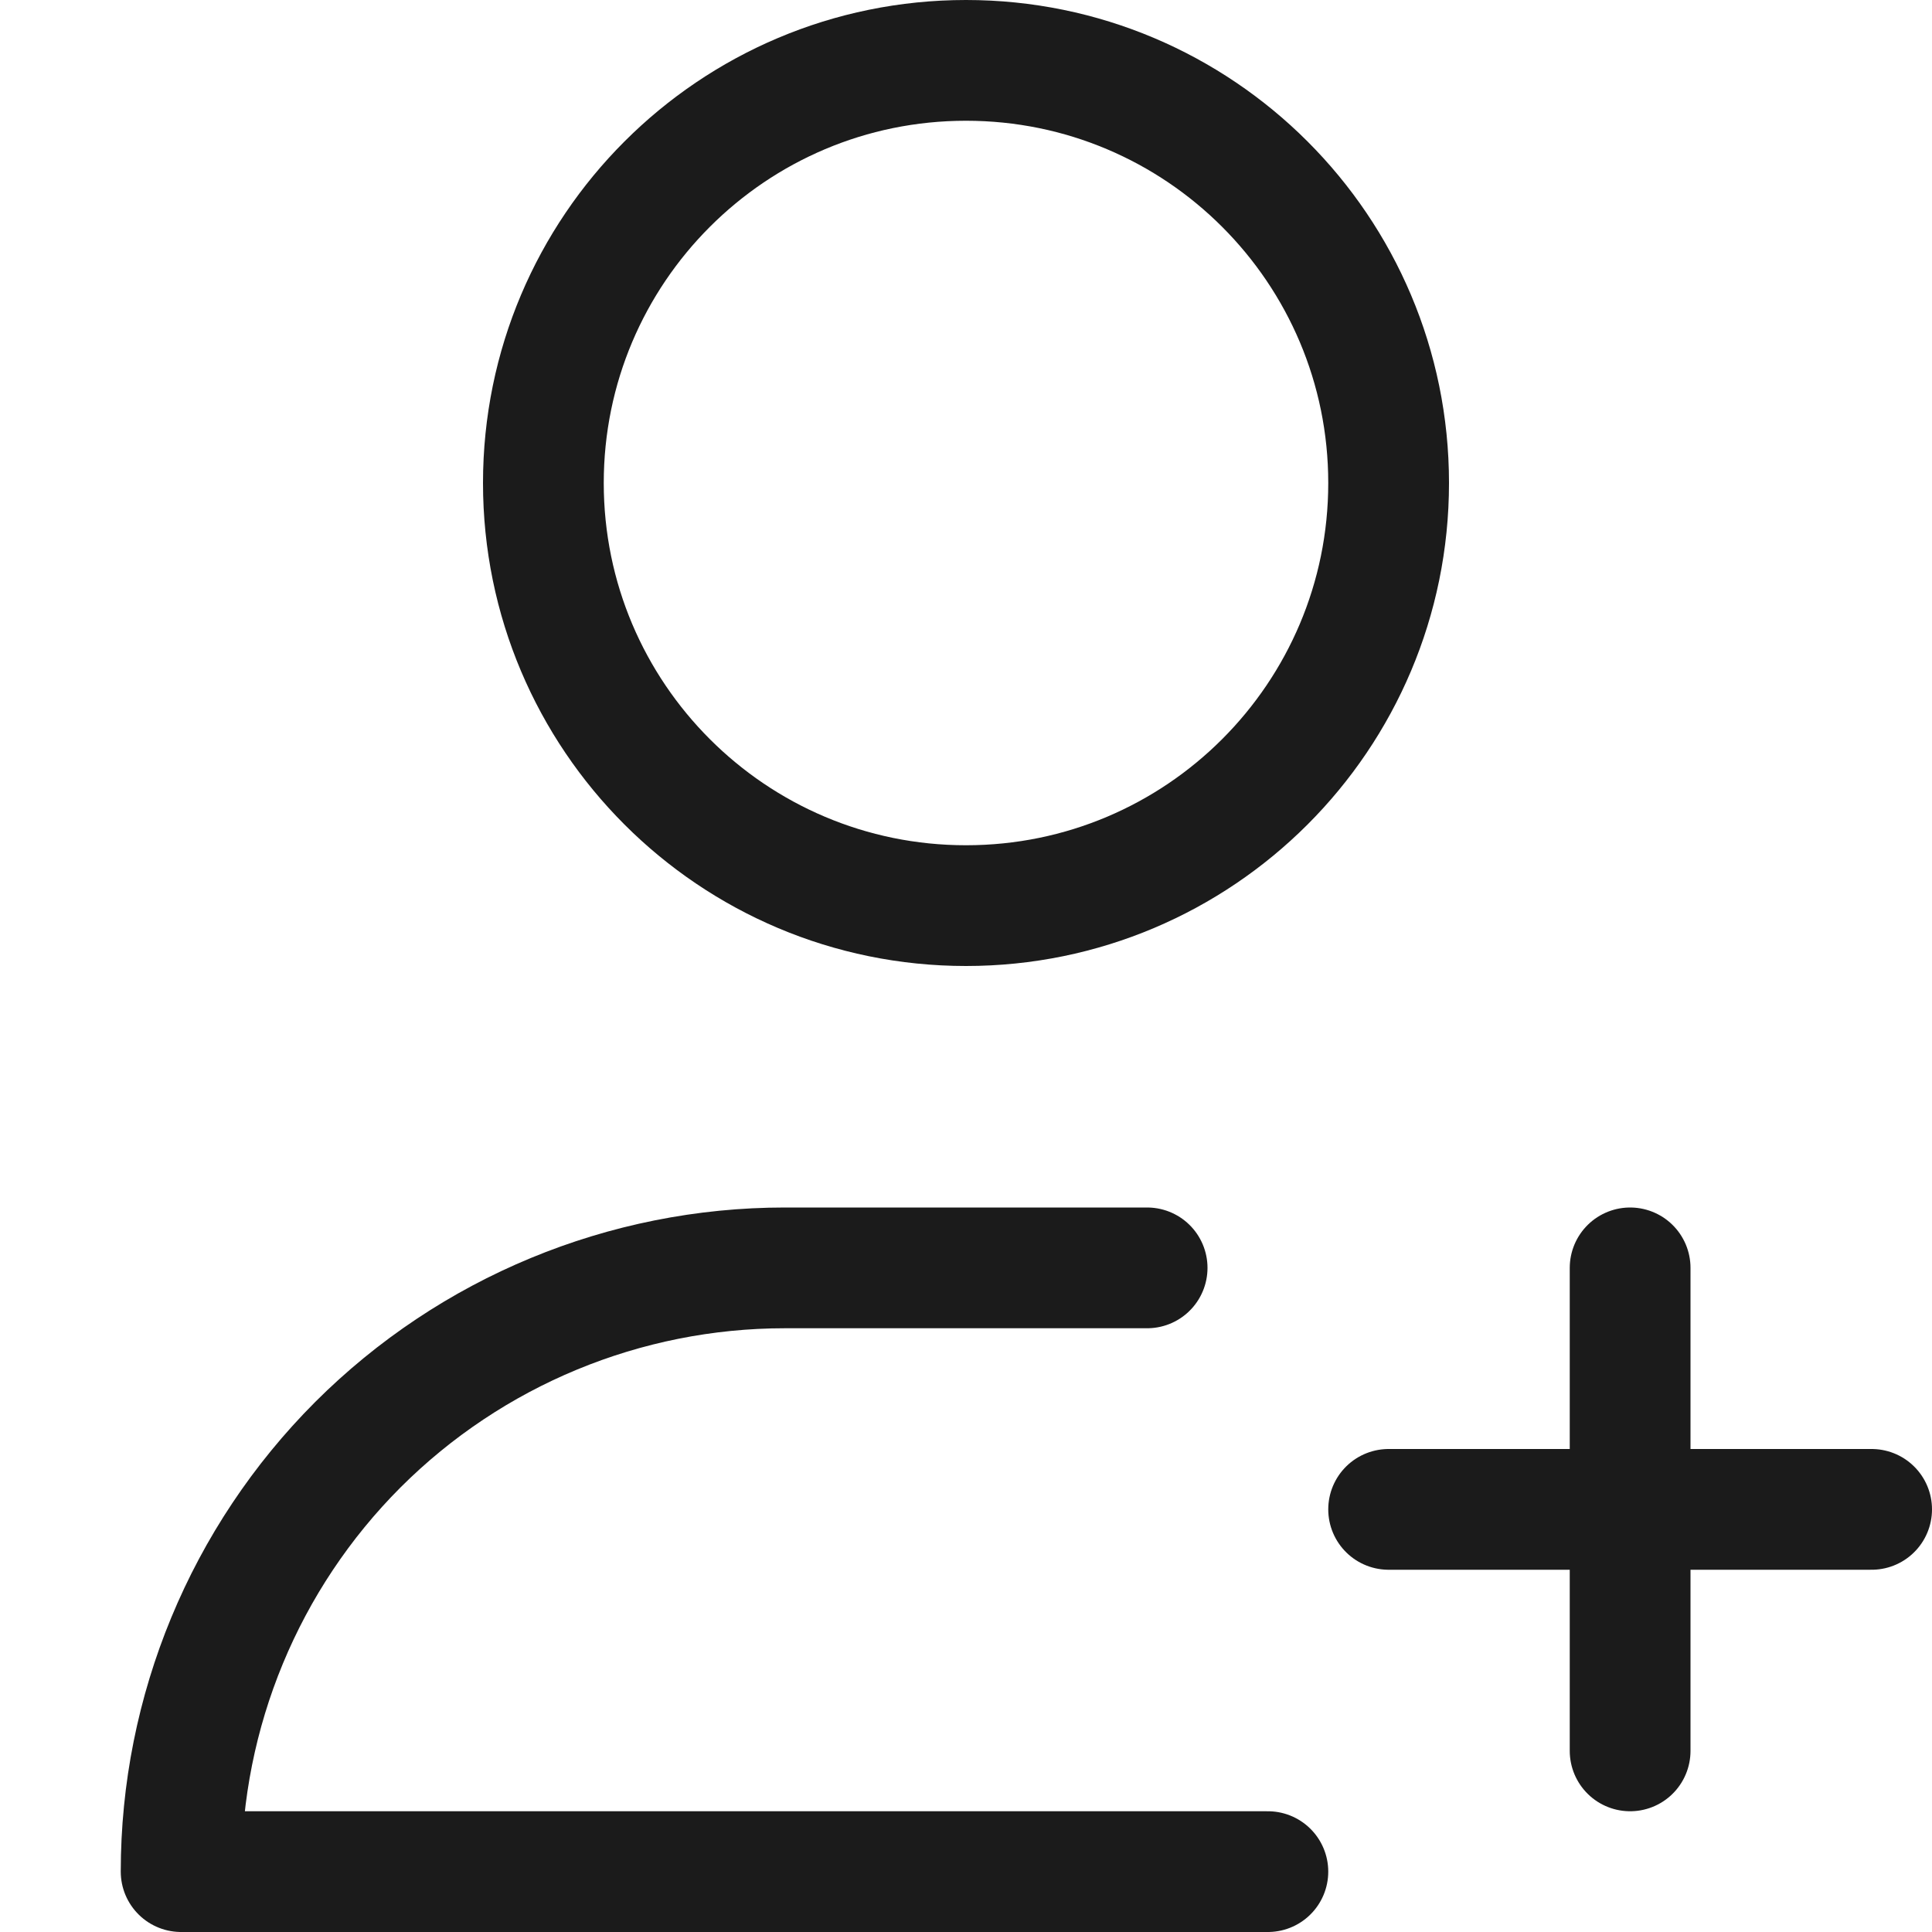
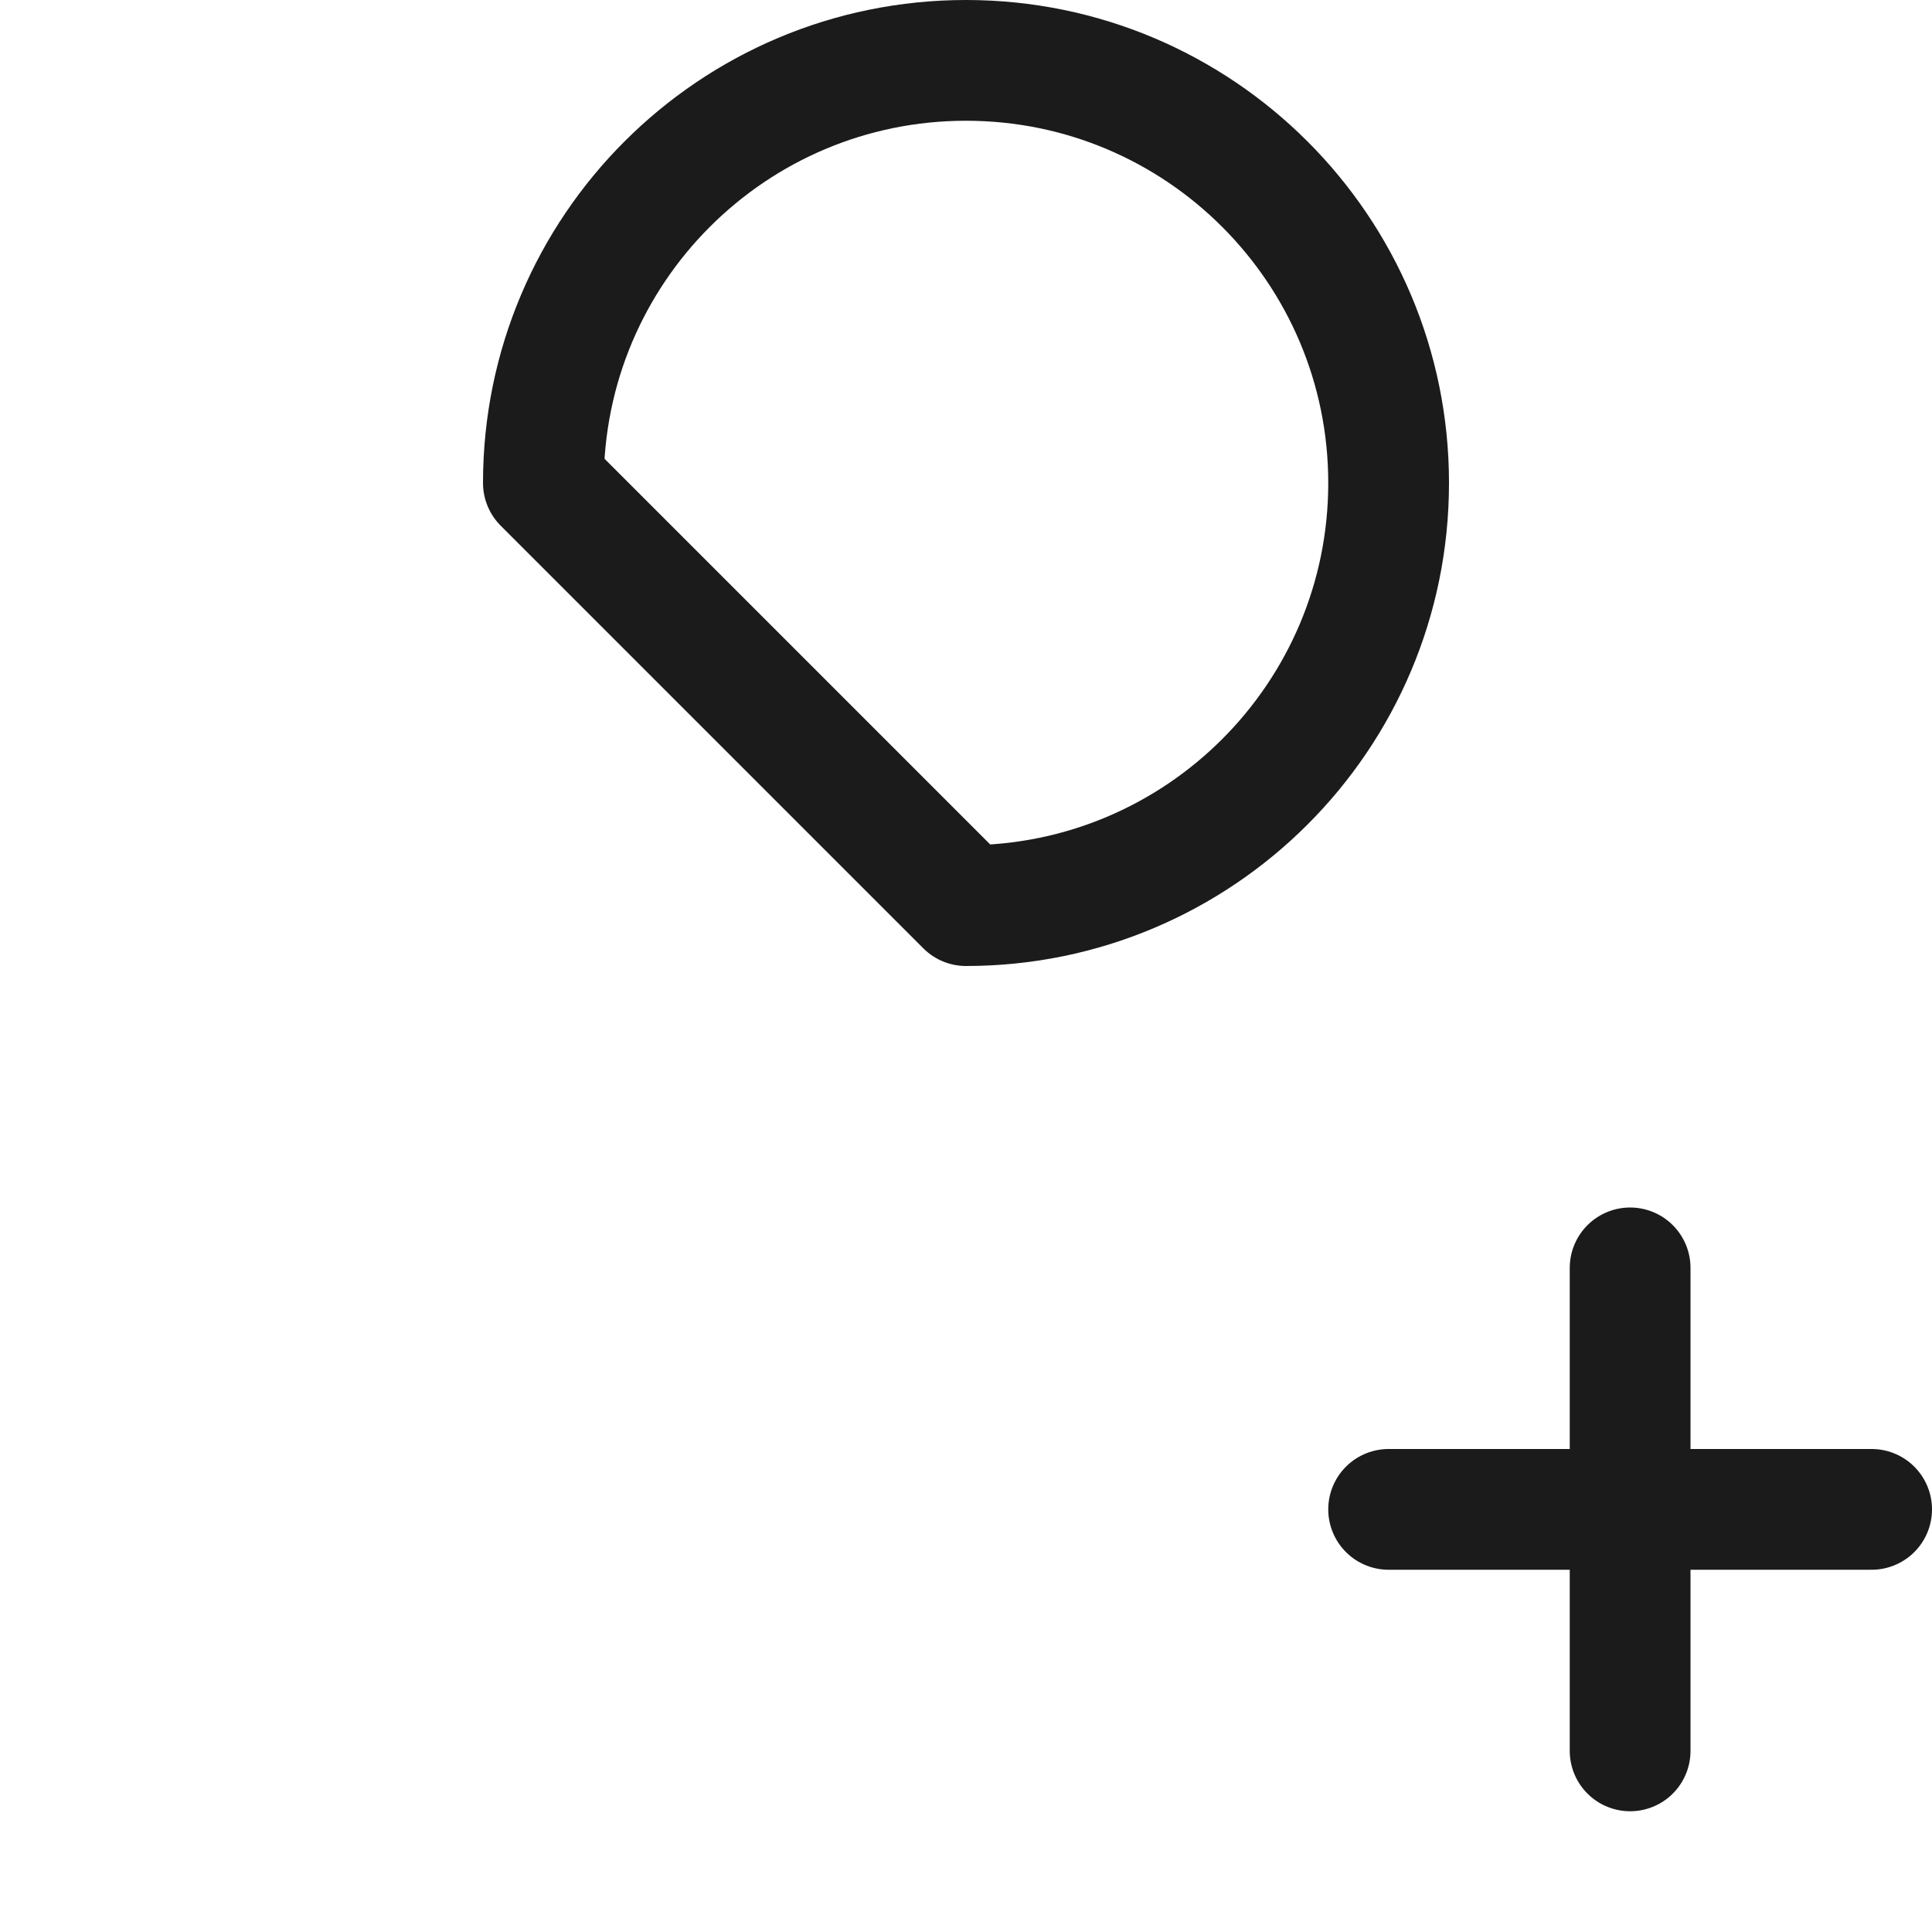
<svg xmlns="http://www.w3.org/2000/svg" width="16" height="16" viewBox="0 0 16 16" fill="none">
-   <path d="M9.5 10.5H6.5C5.174 10.5 3.902 11.027 2.964 11.964C2.027 12.902 1.5 14.174 1.5 15.5H10.5" stroke="#1B1B1B" stroke-linecap="round" stroke-linejoin="round" />
-   <path d="M8 7.5C9.933 7.5 11.5 5.933 11.5 4C11.5 2.067 9.933 0.5 8 0.5C6.067 0.5 4.5 2.067 4.5 4C4.5 5.933 6.067 7.5 8 7.5Z" stroke="#1B1B1B" stroke-linecap="round" stroke-linejoin="round" />
+   <path d="M8 7.5C9.933 7.5 11.5 5.933 11.5 4C11.5 2.067 9.933 0.5 8 0.5C6.067 0.5 4.5 2.067 4.5 4Z" stroke="#1B1B1B" stroke-linecap="round" stroke-linejoin="round" />
  <path d="M13.5 10.5V14.5" stroke="#1B1B1B" stroke-linecap="round" stroke-linejoin="round" />
  <path d="M11.5 12.5H15.5" stroke="#1B1B1B" stroke-linecap="round" stroke-linejoin="round" />
</svg>